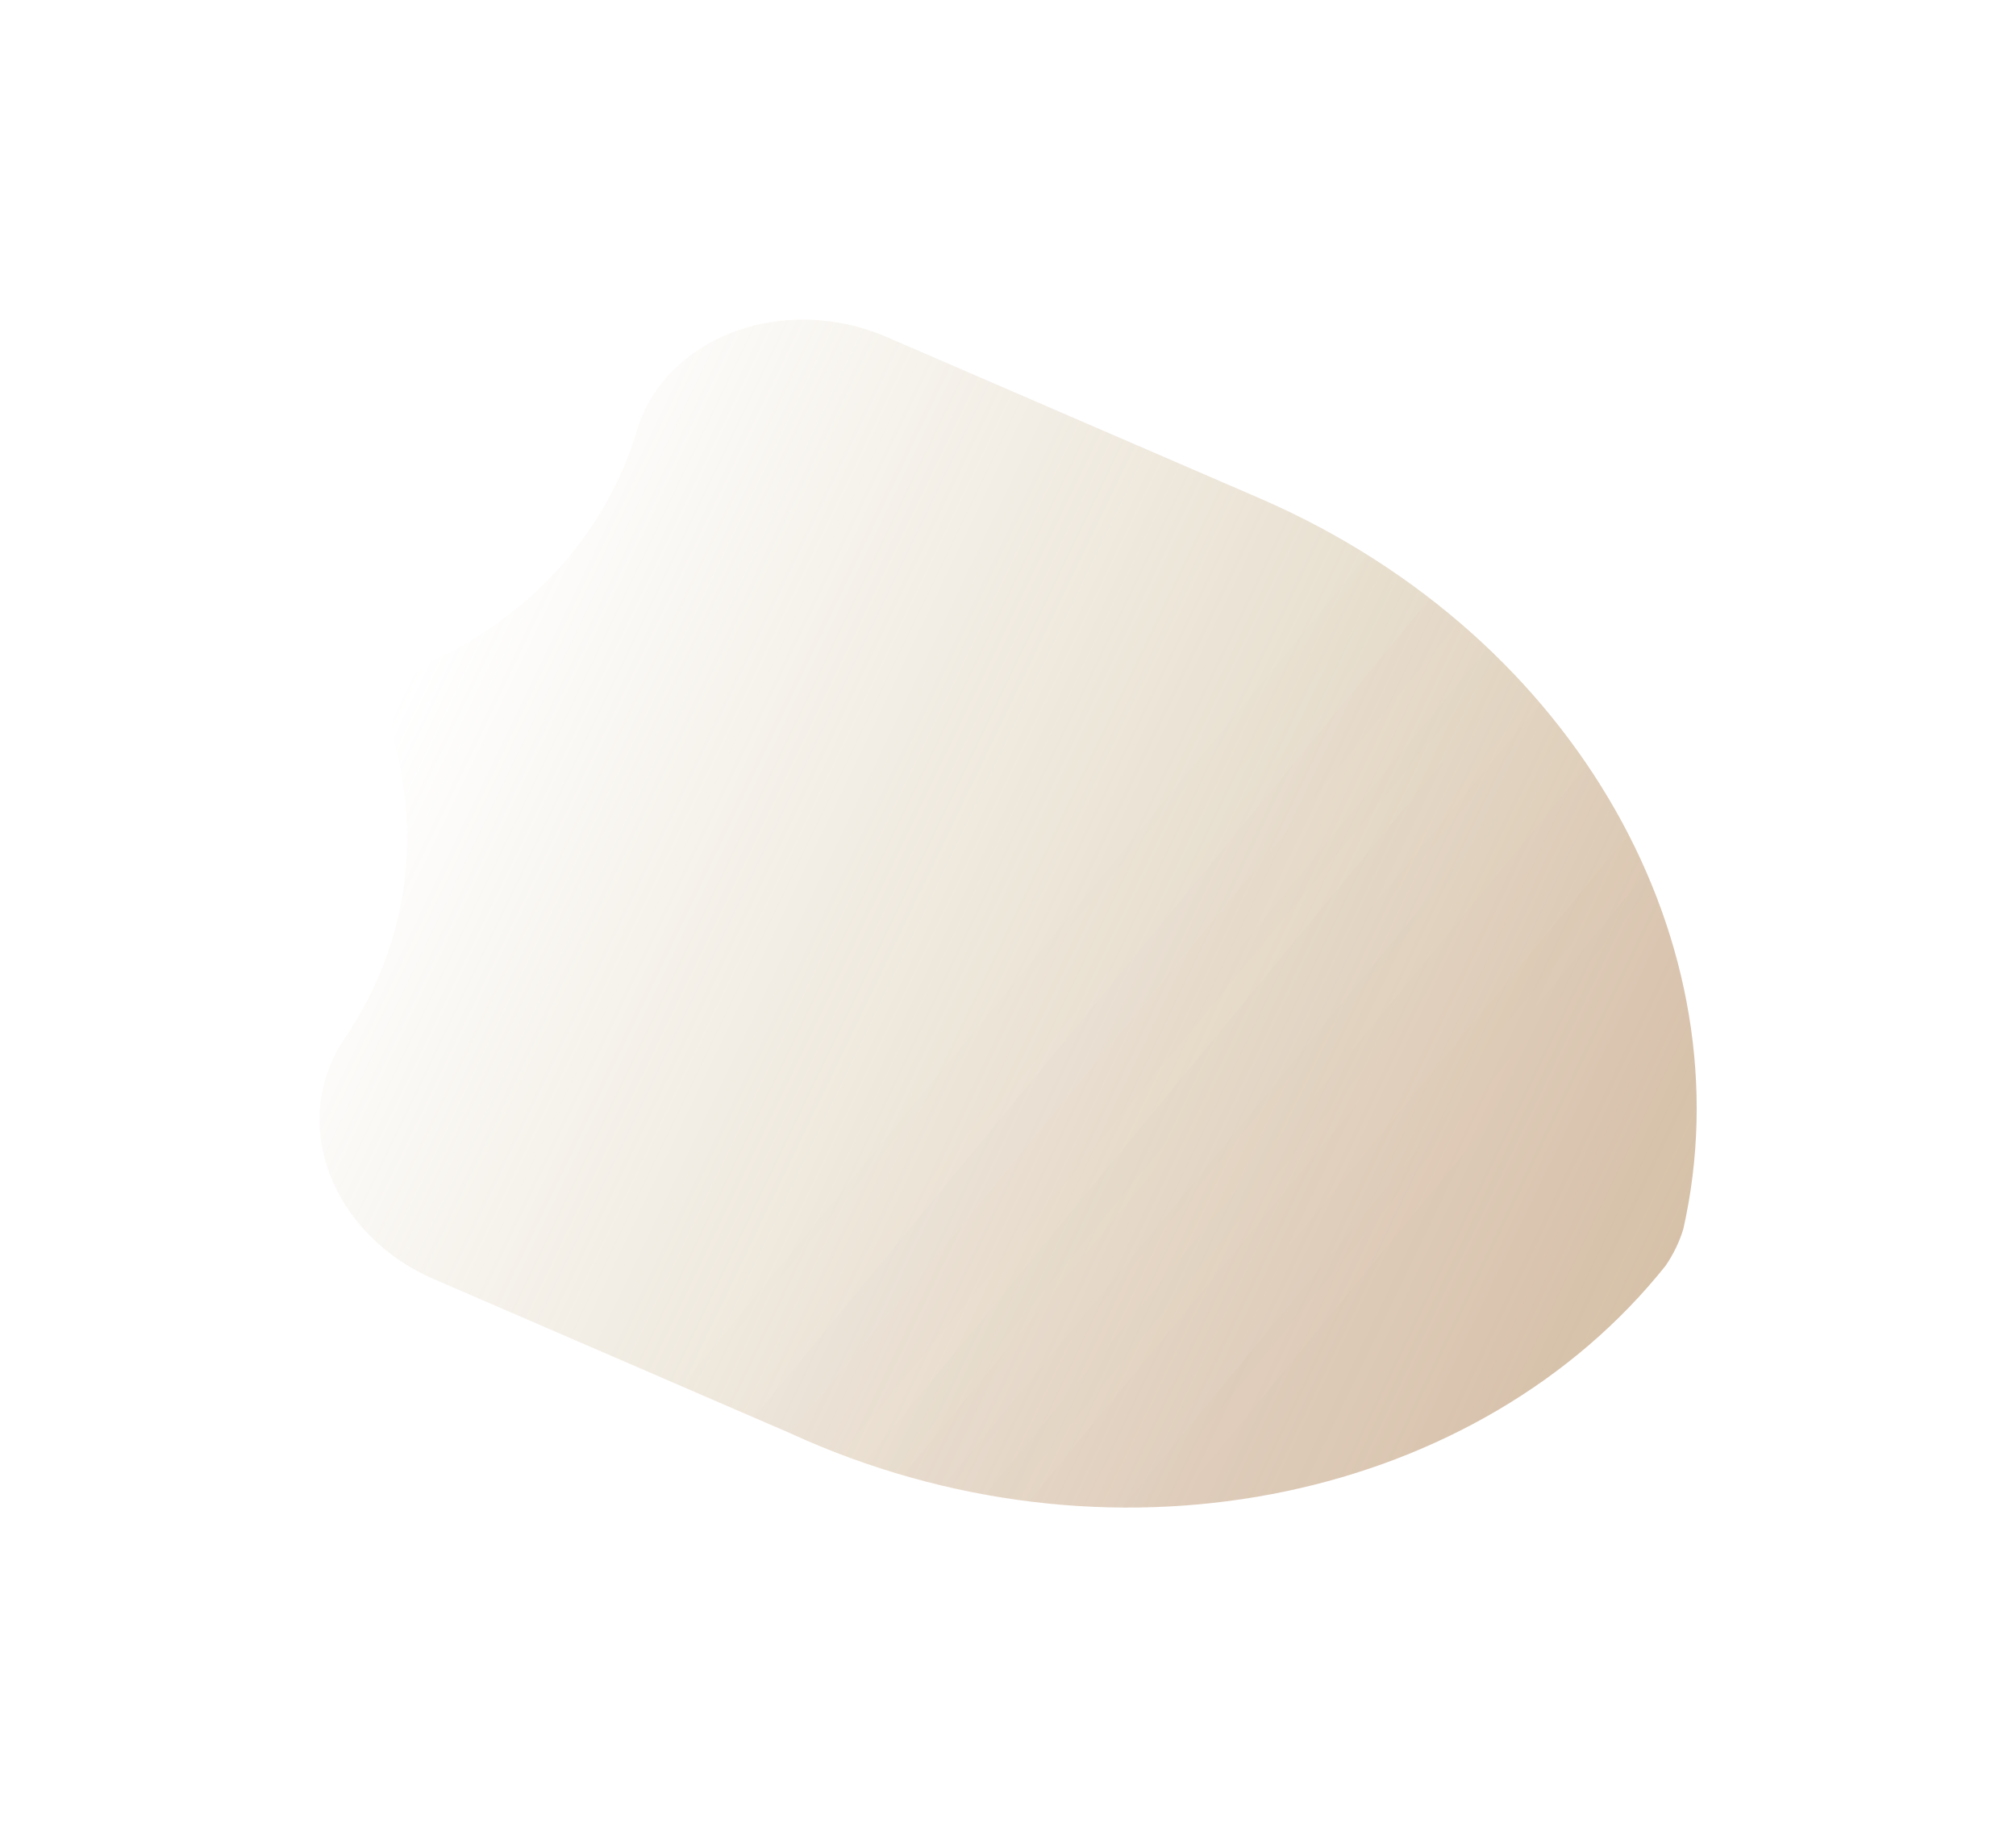
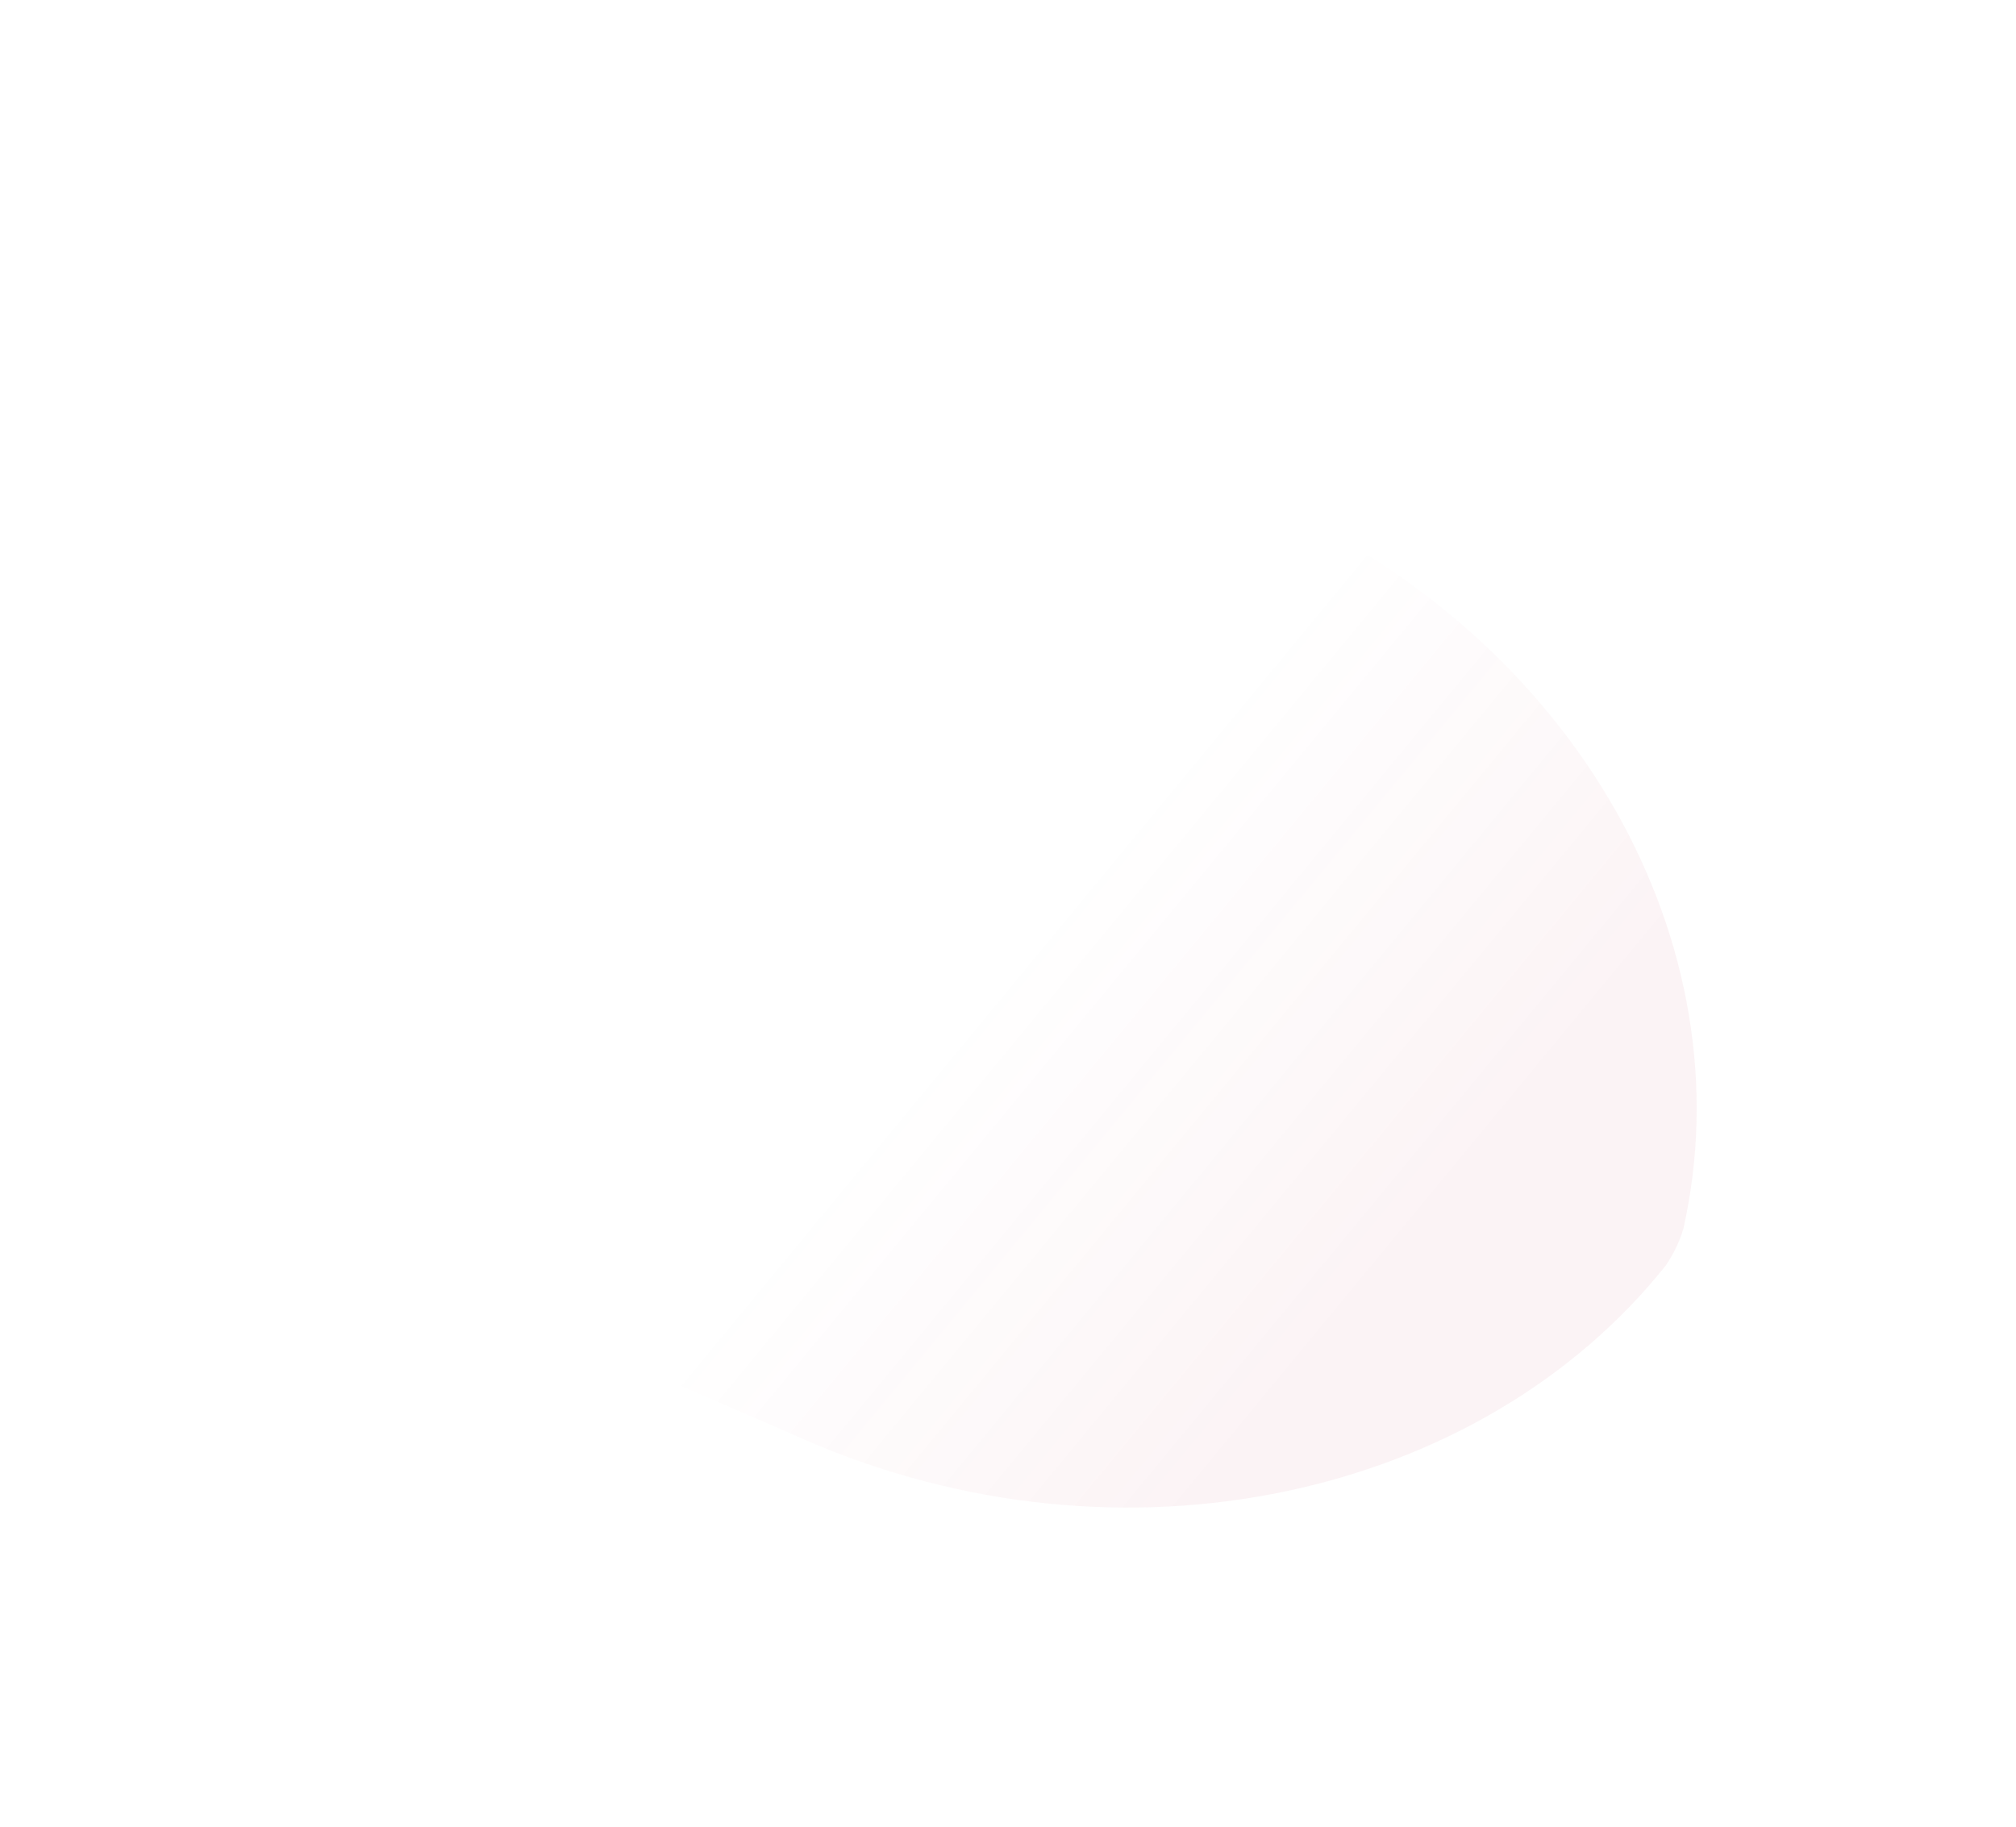
<svg xmlns="http://www.w3.org/2000/svg" width="1519" height="1377" viewBox="0 0 1519 1377" fill="none">
  <g filter="url(#filter0_f_175_8469)">
-     <path d="M485.679 309.709C483.061 315.149 480.879 320.589 479.416 326.34C475.532 338.93 470.674 351.287 464.841 363.41C442.629 409.57 408.295 447.482 366.392 475.361C360.025 479.555 353.478 483.671 346.9 487.398C343.649 489.183 340.323 491.125 336.891 492.833C333.97 494.385 330.868 495.86 327.766 497.335C316.123 503.002 306.568 512.013 300.884 523.825C295.201 535.637 294.286 548.385 297.403 560.436C298.261 563.624 298.94 566.733 299.798 569.921C300.687 573.497 301.395 576.996 302.029 580.65C303.297 587.958 304.385 595.188 305.218 602.495C310.475 650.772 302.781 700.206 280.57 746.366C274.662 758.644 267.928 770.378 260.445 781.411C257.077 786.151 254.174 791.28 251.556 796.719C221.836 858.032 255.536 933.068 326.997 963.975L592.499 1078.81C597.539 1080.99 602.504 1083.32 607.724 1085.58C846.406 1188.81 1115.76 1128.43 1255.03 953.773C1258 949.422 1260.6 944.915 1262.92 940.097C1265.09 935.59 1266.97 930.771 1268.34 926.108C1316.42 712.758 1189.15 481.026 952.224 376.864L950.604 376.163L668.361 254.092C597.081 223.263 515.114 248.084 485.499 309.631" fill="url(#paint0_linear_175_8469)" fill-opacity="0.6" />
    <path d="M485.679 309.709C483.061 315.149 480.879 320.589 479.416 326.34C475.532 338.93 470.674 351.287 464.841 363.41C442.629 409.57 408.295 447.482 366.392 475.361C360.025 479.555 353.478 483.671 346.9 487.398C343.649 489.183 340.323 491.125 336.891 492.833C333.97 494.385 330.868 495.86 327.766 497.335C316.123 503.002 306.568 512.013 300.884 523.825C295.201 535.637 294.286 548.385 297.403 560.436C298.261 563.624 298.94 566.733 299.798 569.921C300.687 573.497 301.395 576.996 302.029 580.65C303.297 587.958 304.385 595.188 305.218 602.495C310.475 650.772 302.781 700.206 280.57 746.366C274.662 758.644 267.928 770.378 260.445 781.411C257.077 786.151 254.174 791.28 251.556 796.719C221.836 858.032 255.536 933.068 326.997 963.975L592.499 1078.81C597.539 1080.99 602.504 1083.32 607.724 1085.58C846.406 1188.81 1115.76 1128.43 1255.03 953.773C1258 949.422 1260.6 944.915 1262.92 940.097C1265.09 935.59 1266.97 930.771 1268.34 926.108C1316.42 712.758 1189.15 481.026 952.224 376.864L950.604 376.163L668.361 254.092C597.081 223.263 515.114 248.084 485.499 309.631" fill="url(#paint1_linear_175_8469)" fill-opacity="0.1" />
  </g>
  <defs>
    <filter id="filter0_f_175_8469" x="0.755" y="0.849" width="1517.65" height="1375.25" filterUnits="userSpaceOnUse" color-interpolation-filters="sRGB">
      <feFlood flood-opacity="0" result="BackgroundImageFix" />
      <feBlend mode="normal" in="SourceGraphic" in2="BackgroundImageFix" result="shape" />
      <feGaussianBlur stdDeviation="120" result="effect1_foregroundBlur_175_8469" />
    </filter>
    <linearGradient id="paint0_linear_175_8469" x1="300.81" y1="523.981" x2="1244.62" y2="978.124" gradientUnits="userSpaceOnUse">
      <stop stop-color="#BEA679" stop-opacity="0" />
      <stop offset="1" stop-color="#BEA679" />
    </linearGradient>
    <linearGradient id="paint1_linear_175_8469" x1="742.632" y1="744.346" x2="1023.76" y2="976.433" gradientUnits="userSpaceOnUse">
      <stop stop-color="#B71A39" stop-opacity="0" />
      <stop offset="1" stop-color="#B71A39" stop-opacity="0.5" />
    </linearGradient>
  </defs>
</svg>